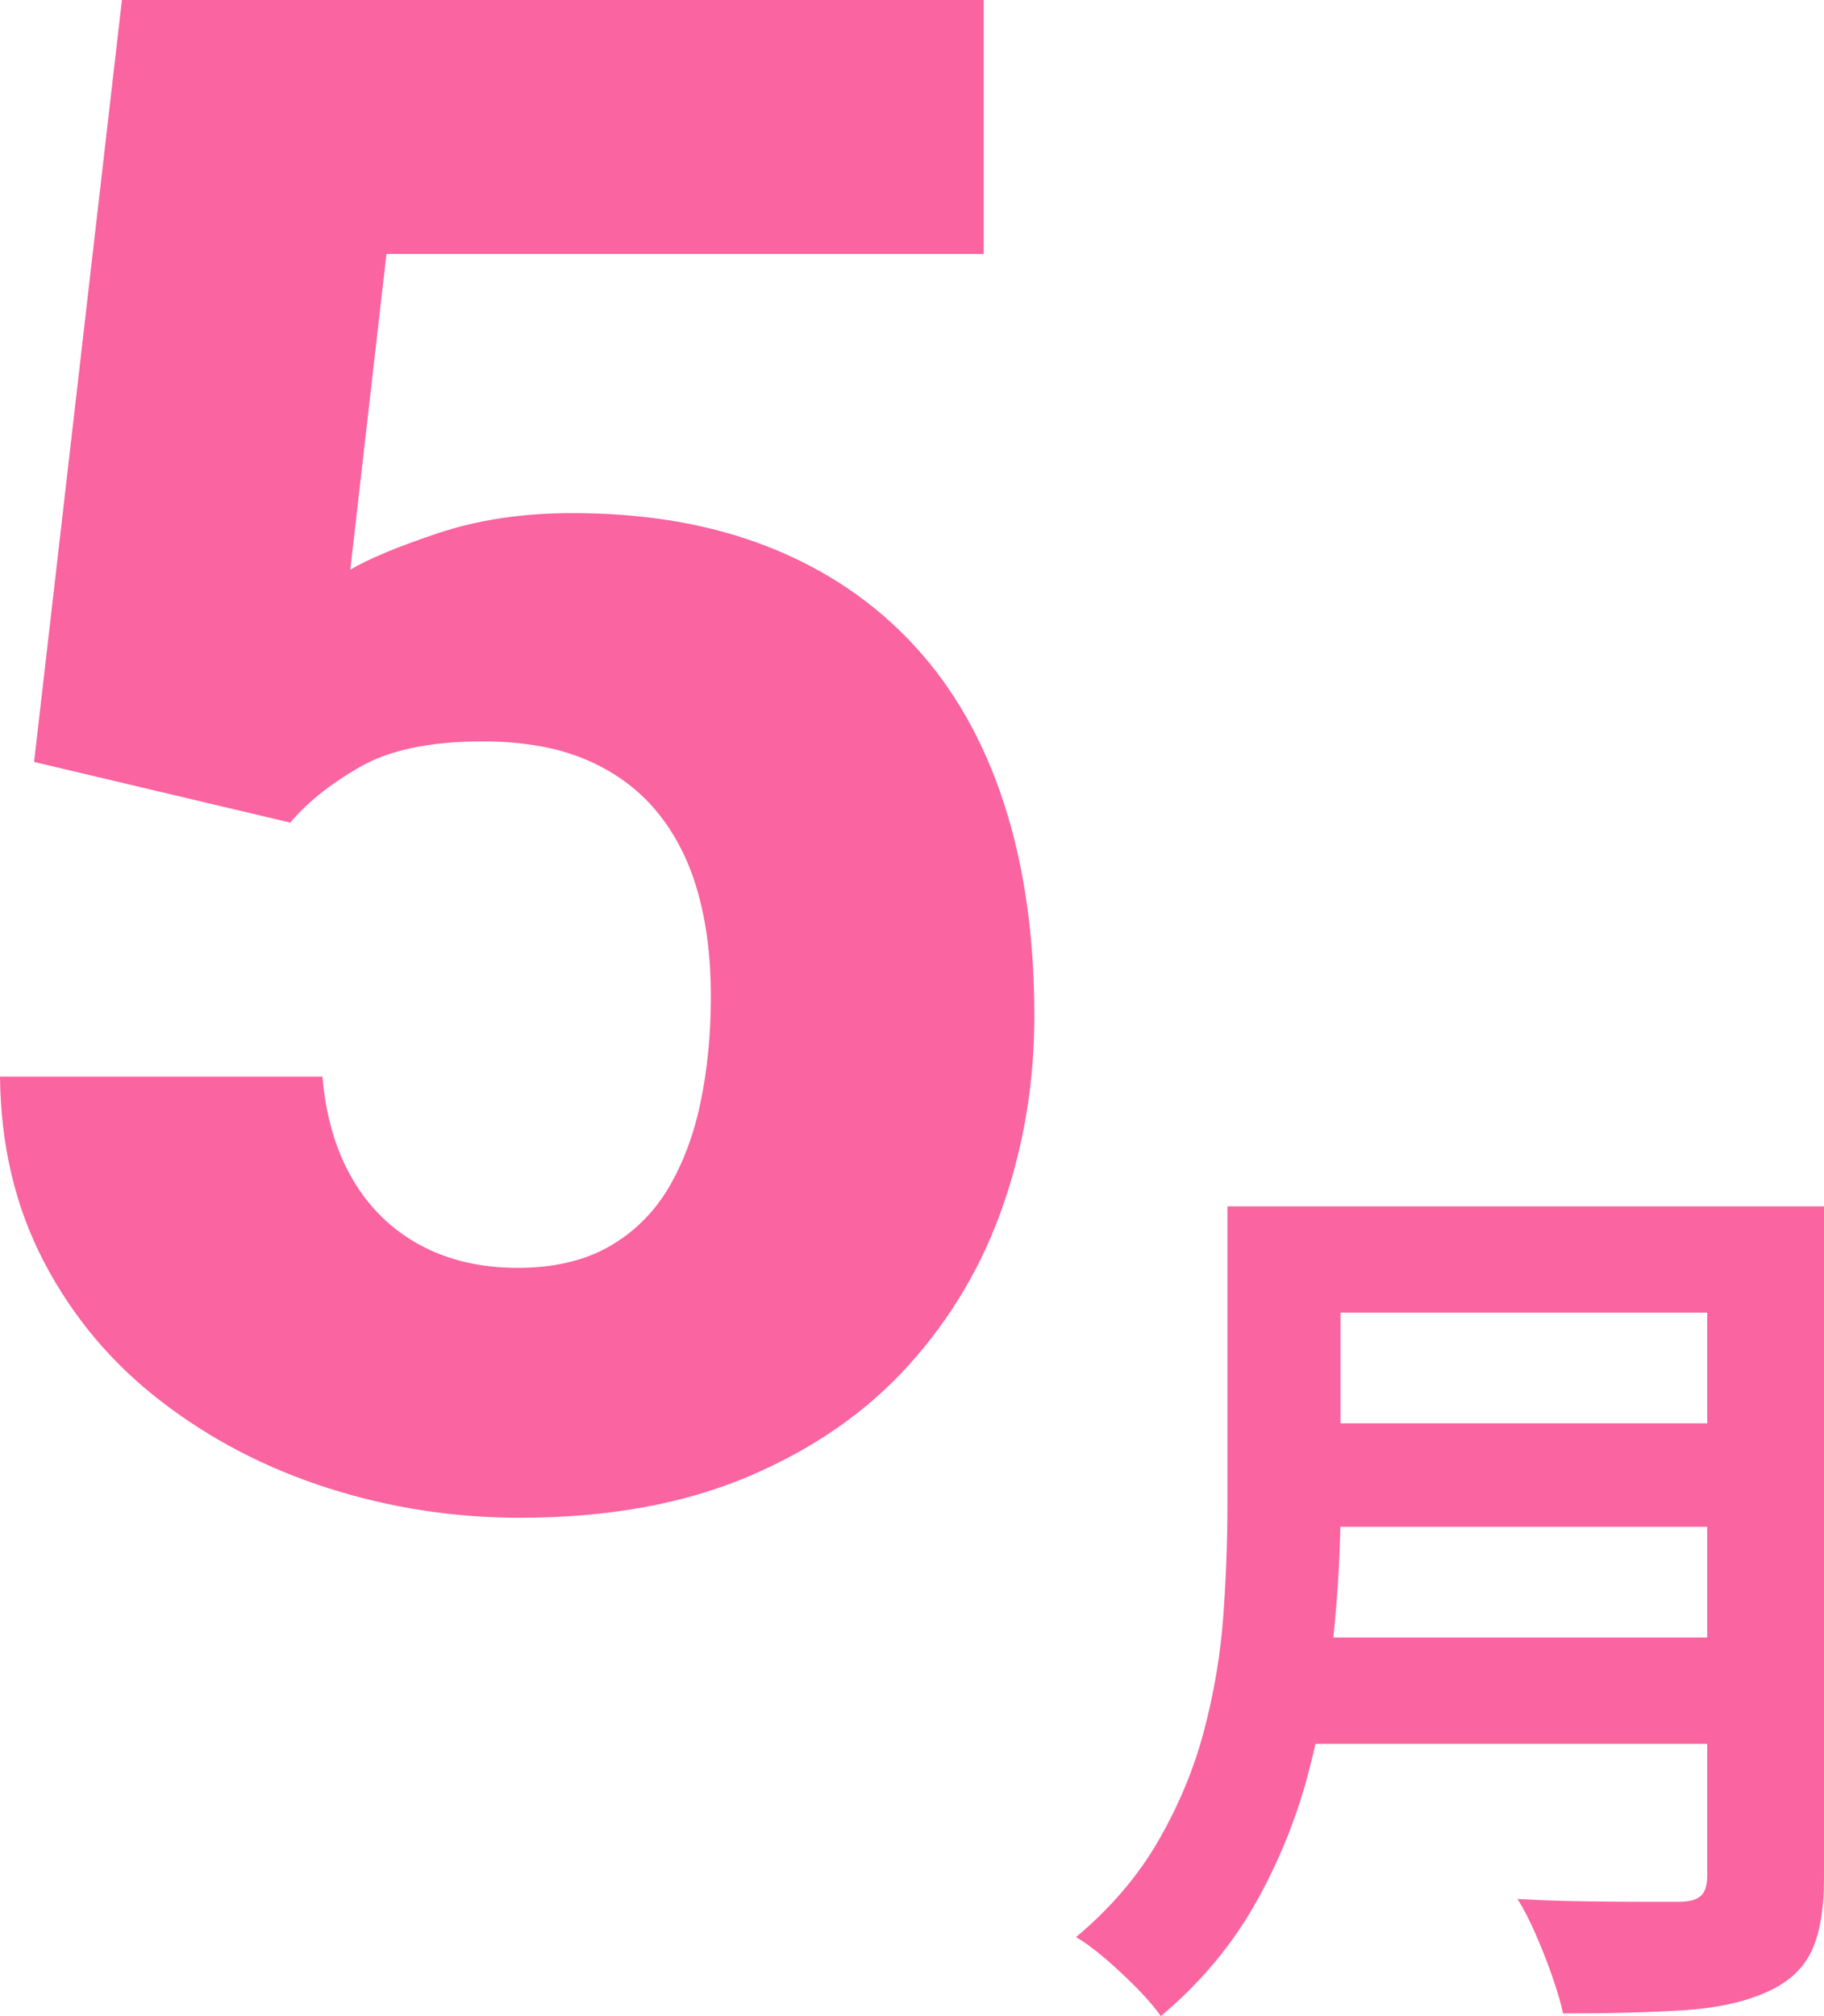
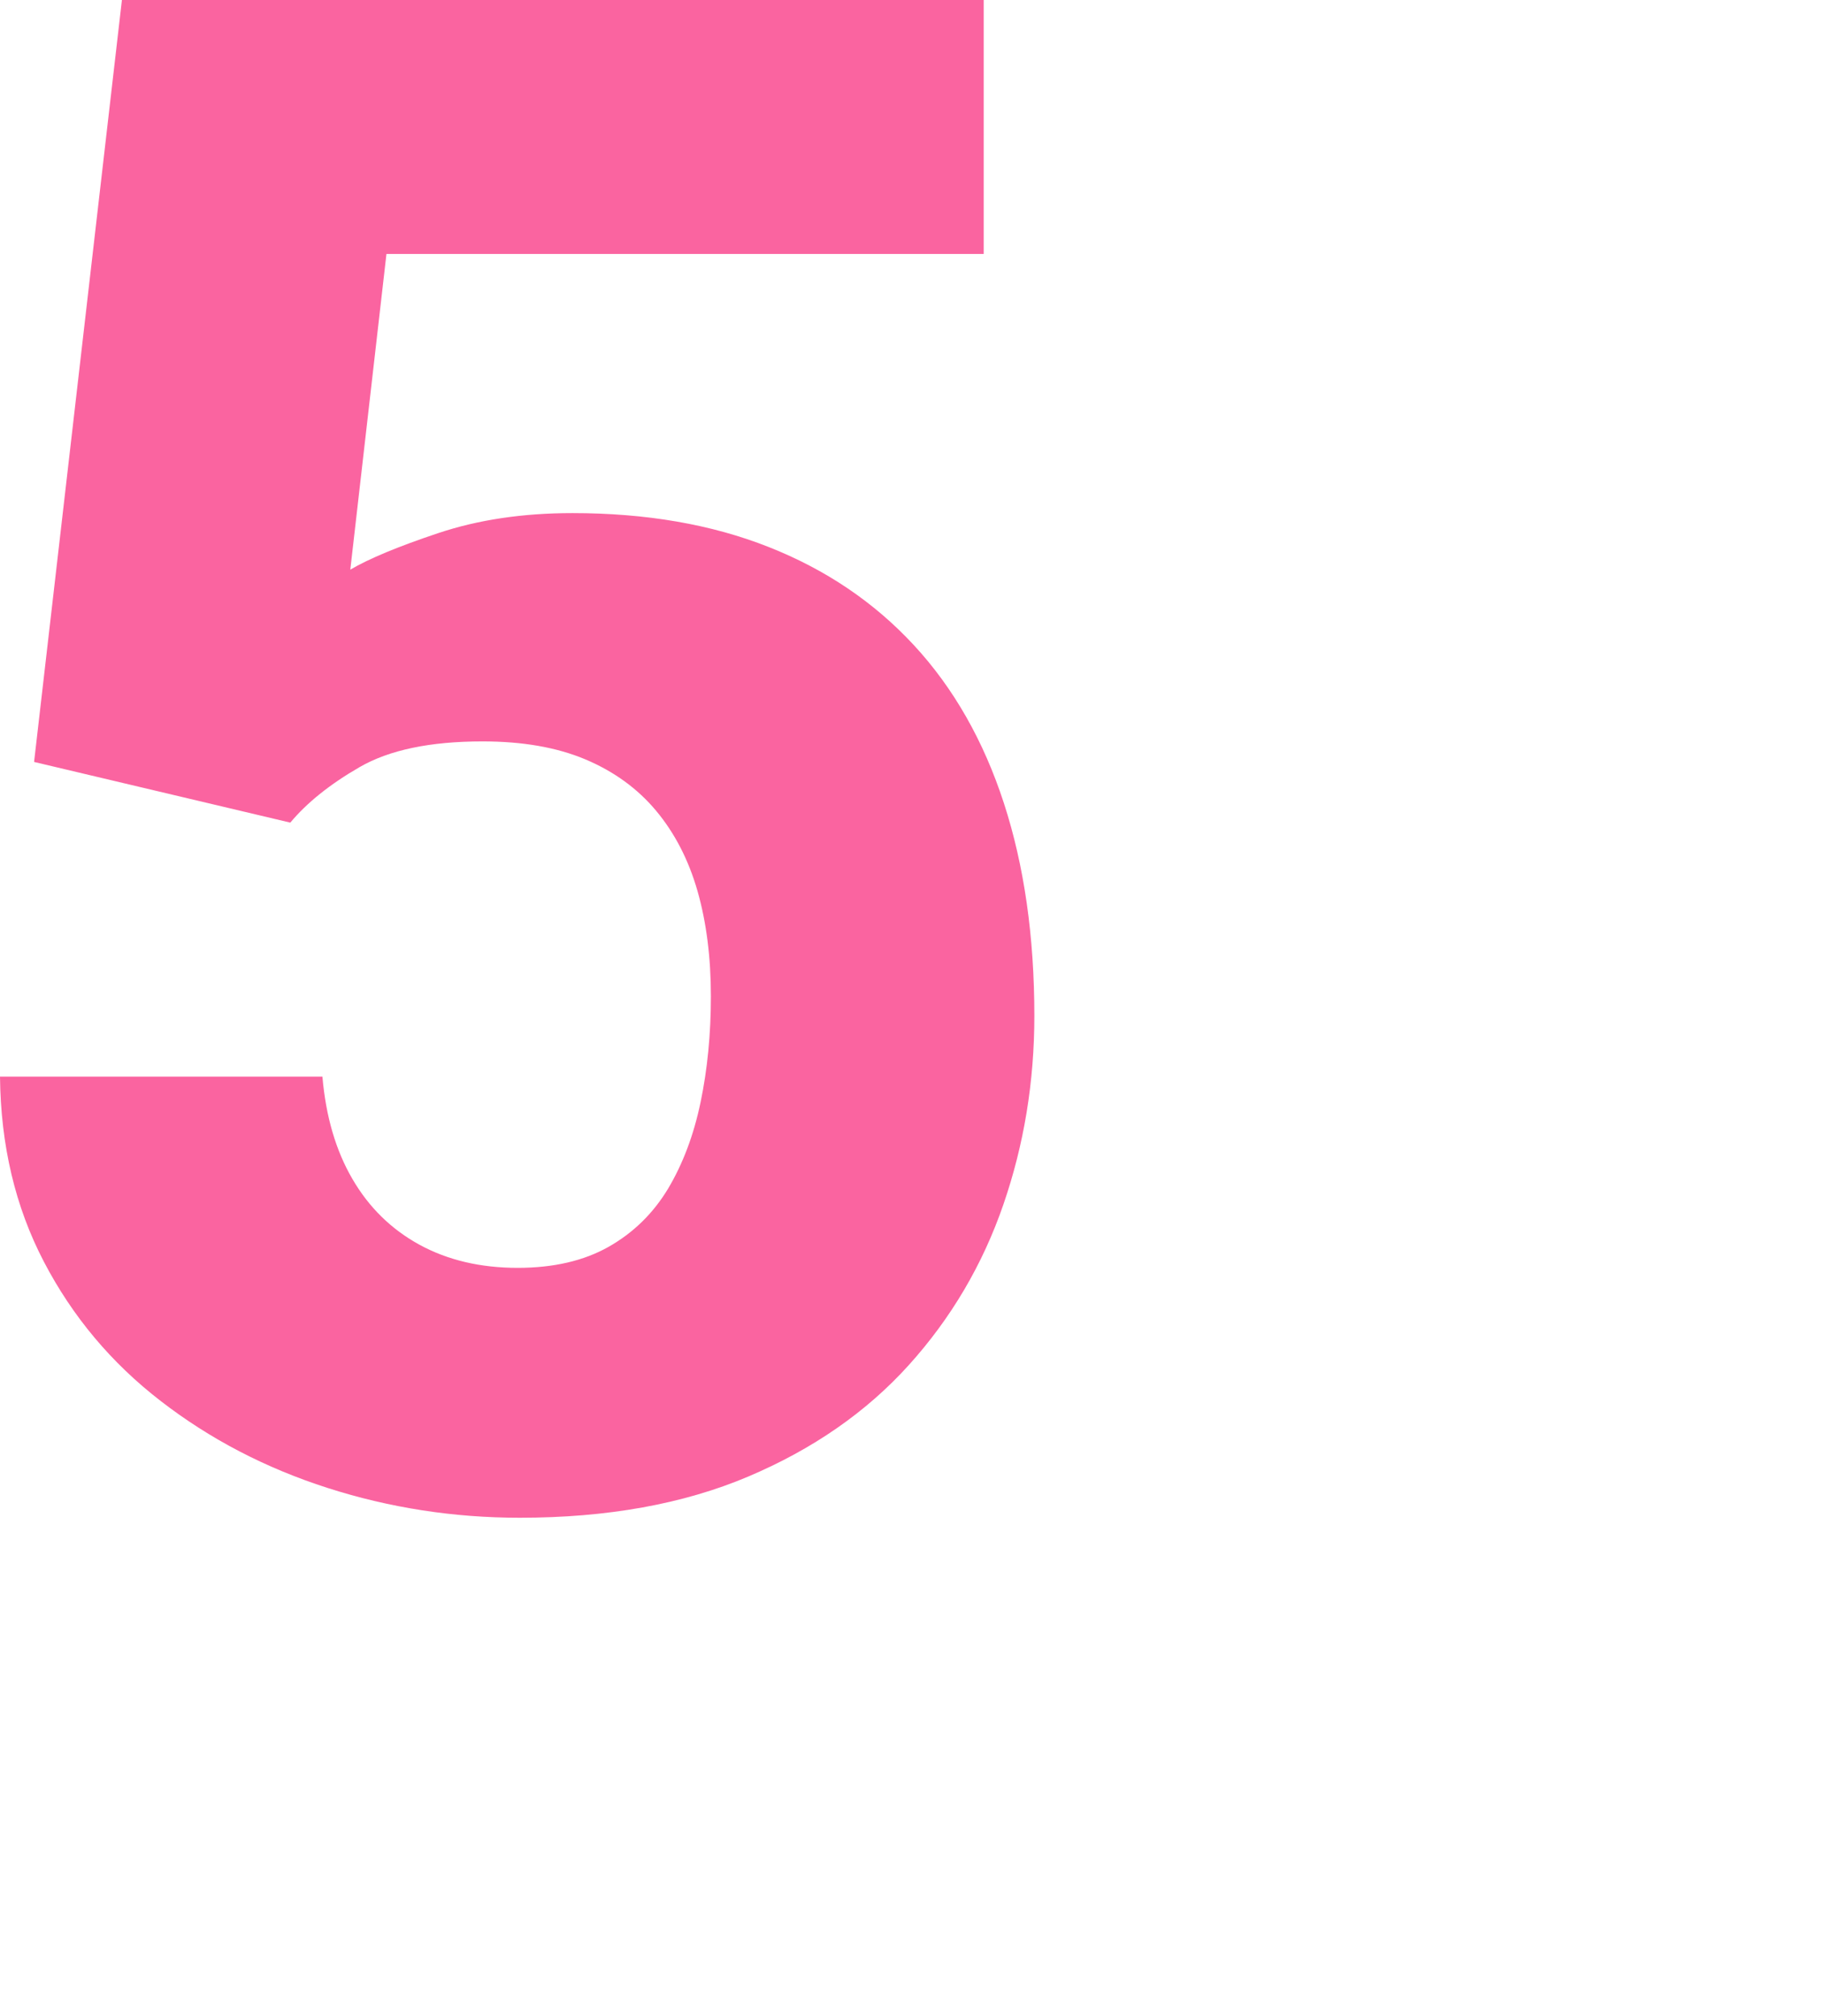
<svg xmlns="http://www.w3.org/2000/svg" width="38" height="42" viewBox="0 0 38 42" fill="none">
  <path d="M6.048 17.137L0.71 15.873L2.54 0H20.494V5.291H8.051L7.298 11.867C7.685 11.639 8.295 11.385 9.127 11.107C9.96 10.828 10.893 10.689 11.926 10.689C13.461 10.689 14.825 10.924 16.016 11.396C17.208 11.867 18.216 12.55 19.041 13.442C19.866 14.334 20.491 15.431 20.914 16.73C21.337 18.03 21.549 19.508 21.549 21.164C21.549 22.535 21.334 23.846 20.903 25.095C20.472 26.345 19.816 27.459 18.934 28.437C18.05 29.416 16.934 30.19 15.586 30.761C14.236 31.332 12.651 31.618 10.828 31.618C9.451 31.618 8.115 31.411 6.824 30.997C5.533 30.583 4.373 29.979 3.348 29.186C2.321 28.394 1.51 27.427 0.914 26.284C0.318 25.142 0.014 23.857 0 22.428H6.717C6.788 23.256 6.996 23.968 7.341 24.559C7.685 25.152 8.152 25.609 8.74 25.931C9.329 26.252 10.01 26.412 10.785 26.412C11.531 26.412 12.162 26.266 12.679 25.974C13.196 25.681 13.608 25.277 13.918 24.763C14.225 24.248 14.452 23.649 14.595 22.963C14.738 22.278 14.81 21.542 14.81 20.757C14.81 19.943 14.717 19.212 14.531 18.561C14.345 17.912 14.057 17.355 13.669 16.89C13.282 16.427 12.79 16.07 12.194 15.819C11.6 15.569 10.886 15.445 10.053 15.445C8.962 15.445 8.108 15.624 7.491 15.981C6.874 16.337 6.393 16.723 6.048 17.137Z" fill="#FA64A0" />
-   <path d="M25.571 25.131H27.928V31.391C27.928 32.211 27.88 33.093 27.786 34.038C27.691 34.984 27.516 35.943 27.263 36.913C27.009 37.884 26.636 38.804 26.142 39.674C25.647 40.544 24.995 41.32 24.184 42C24.07 41.836 23.909 41.647 23.7 41.432C23.491 41.219 23.269 41.011 23.034 40.808C22.8 40.607 22.594 40.456 22.417 40.355C23.139 39.75 23.712 39.078 24.136 38.341C24.561 37.604 24.878 36.838 25.087 36.043C25.296 35.249 25.428 34.455 25.486 33.66C25.543 32.866 25.571 32.103 25.571 31.372V25.131ZM27.054 34.114H36.594V36.327H27.054V34.114ZM27.149 25.131H36.633V27.344H27.149V25.131ZM27.168 29.651H36.727V31.807H27.168V29.651ZM35.568 25.131H38V39.106C38 39.788 37.908 40.311 37.725 40.676C37.541 41.042 37.227 41.32 36.784 41.508C36.328 41.711 35.758 41.833 35.074 41.878C34.39 41.921 33.554 41.944 32.565 41.944C32.514 41.716 32.438 41.458 32.337 41.168C32.236 40.877 32.122 40.588 31.995 40.298C31.869 40.008 31.742 39.763 31.615 39.56C32.058 39.586 32.511 39.601 32.973 39.608C33.436 39.615 33.848 39.618 34.209 39.618H34.979C35.194 39.618 35.346 39.577 35.435 39.494C35.524 39.413 35.568 39.271 35.568 39.069V25.131Z" fill="#FA64A0" />
</svg>